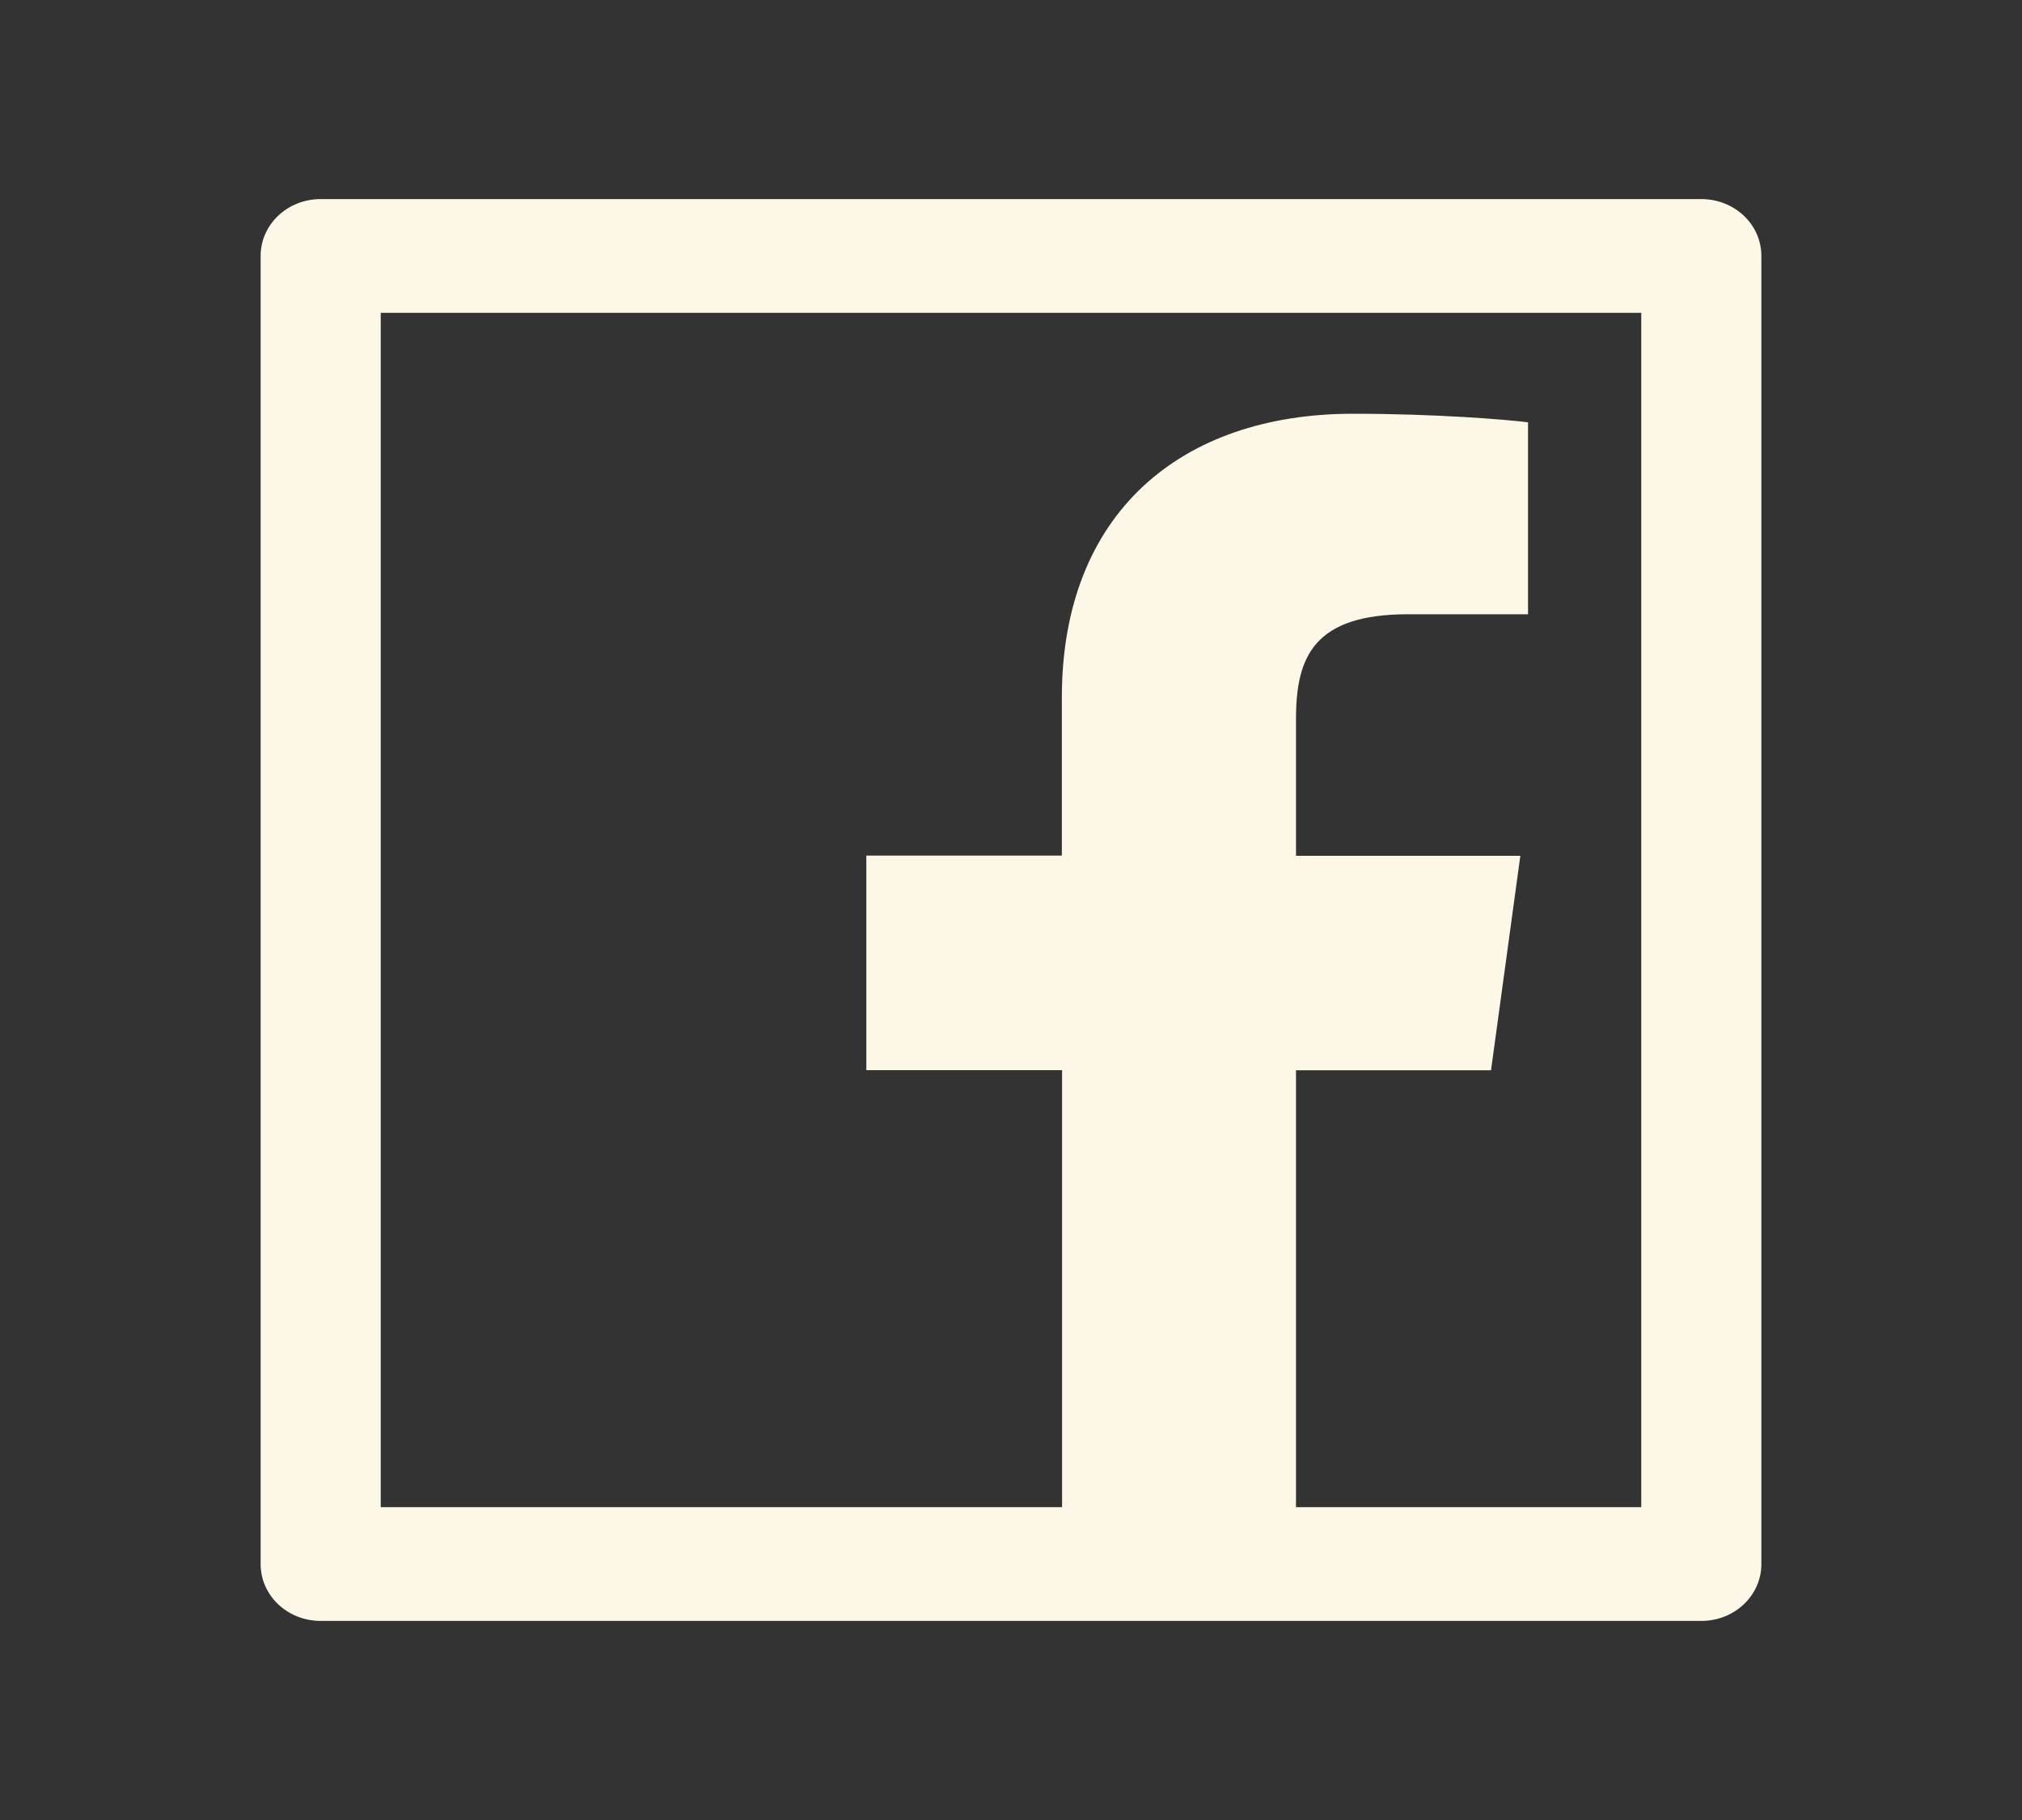
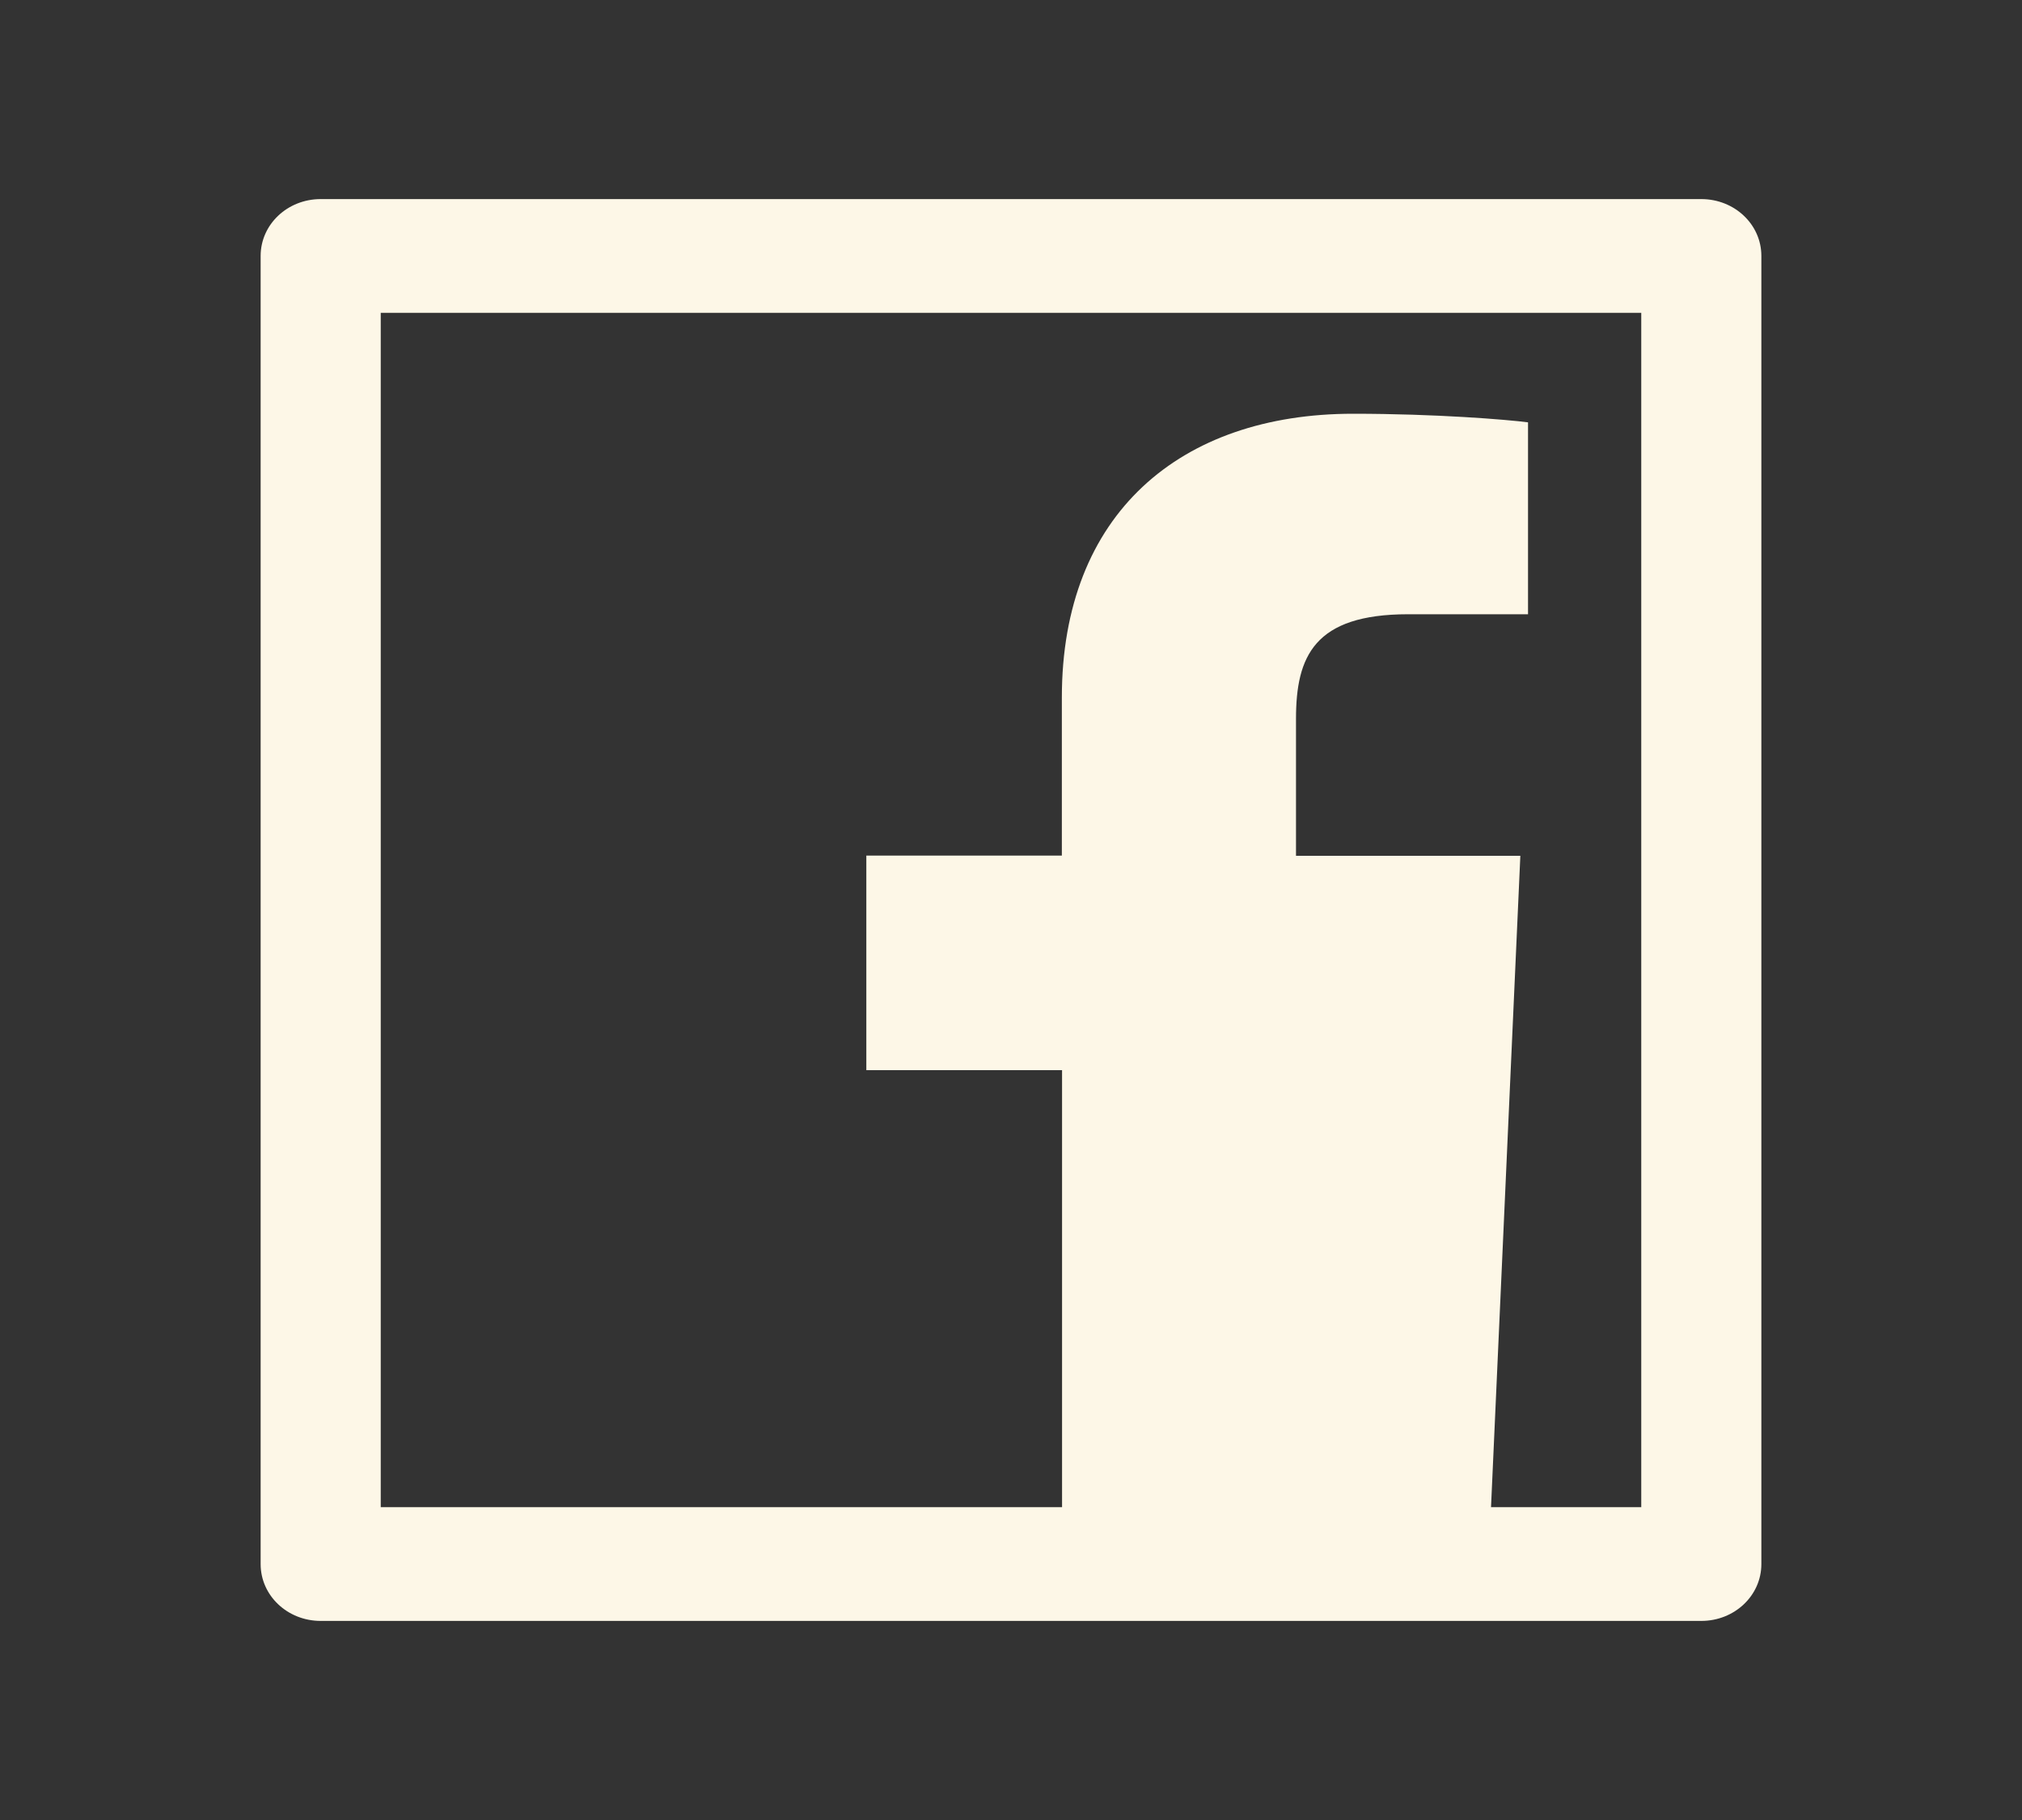
<svg xmlns="http://www.w3.org/2000/svg" width="20" height="18" viewBox="0 0 20 18" fill="none">
  <rect x="0" y="0" width="20" height="18" fill="#333333" stroke="none" />
-   <path d="M16.828 1.969H3.172C2.843 1.969 2.578 2.22 2.578 2.531V15.469C2.578 15.78 2.843 16.031 3.172 16.031H16.828C17.157 16.031 17.422 15.78 17.422 15.469V2.531C17.422 2.22 17.157 1.969 16.828 1.969ZM16.234 14.906H12.819V10.585H14.748L15.038 8.464H12.819V7.109C12.819 6.493 12.998 6.075 13.928 6.075H15.114V4.177C14.908 4.15 14.204 4.092 13.384 4.092C11.674 4.092 10.503 5.082 10.503 6.898V8.462H8.569V10.584H10.505V14.906H3.766V3.094H16.234V14.906Z" fill="#FDF7E7" />
+   <path d="M16.828 1.969H3.172C2.843 1.969 2.578 2.22 2.578 2.531V15.469C2.578 15.78 2.843 16.031 3.172 16.031H16.828C17.157 16.031 17.422 15.78 17.422 15.469V2.531C17.422 2.22 17.157 1.969 16.828 1.969ZM16.234 14.906H12.819H14.748L15.038 8.464H12.819V7.109C12.819 6.493 12.998 6.075 13.928 6.075H15.114V4.177C14.908 4.15 14.204 4.092 13.384 4.092C11.674 4.092 10.503 5.082 10.503 6.898V8.462H8.569V10.584H10.505V14.906H3.766V3.094H16.234V14.906Z" fill="#FDF7E7" />
</svg>